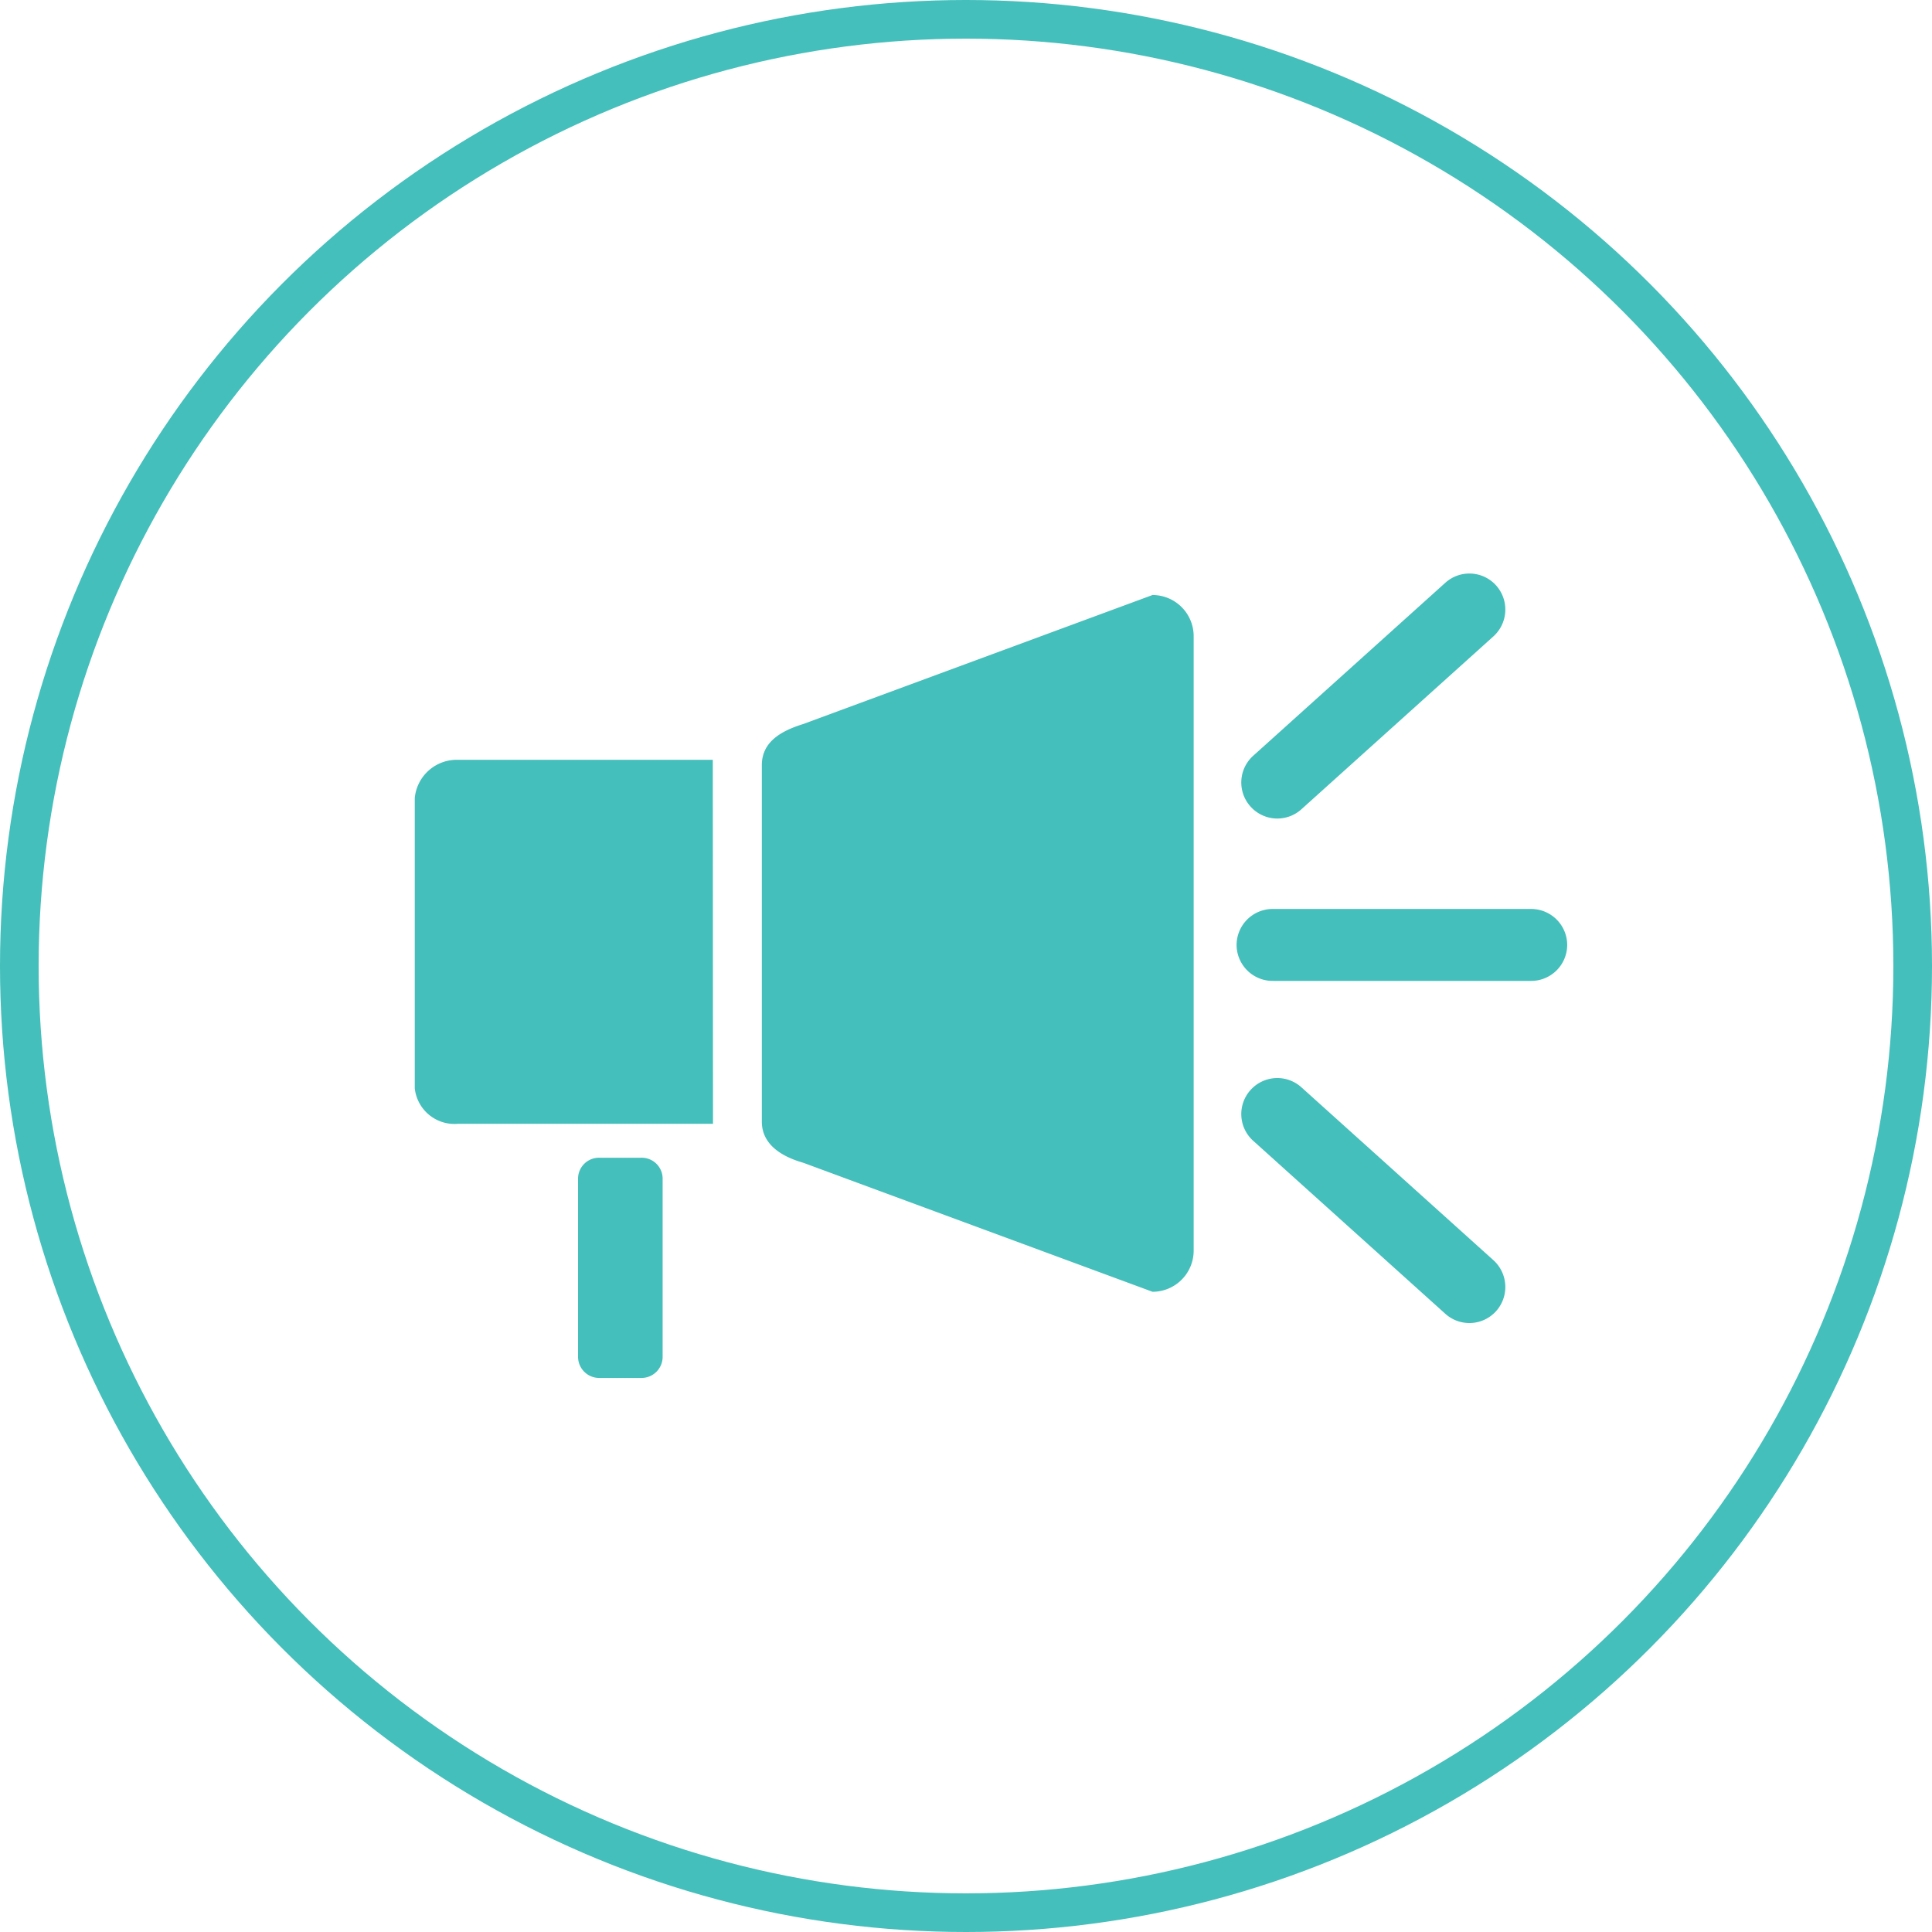
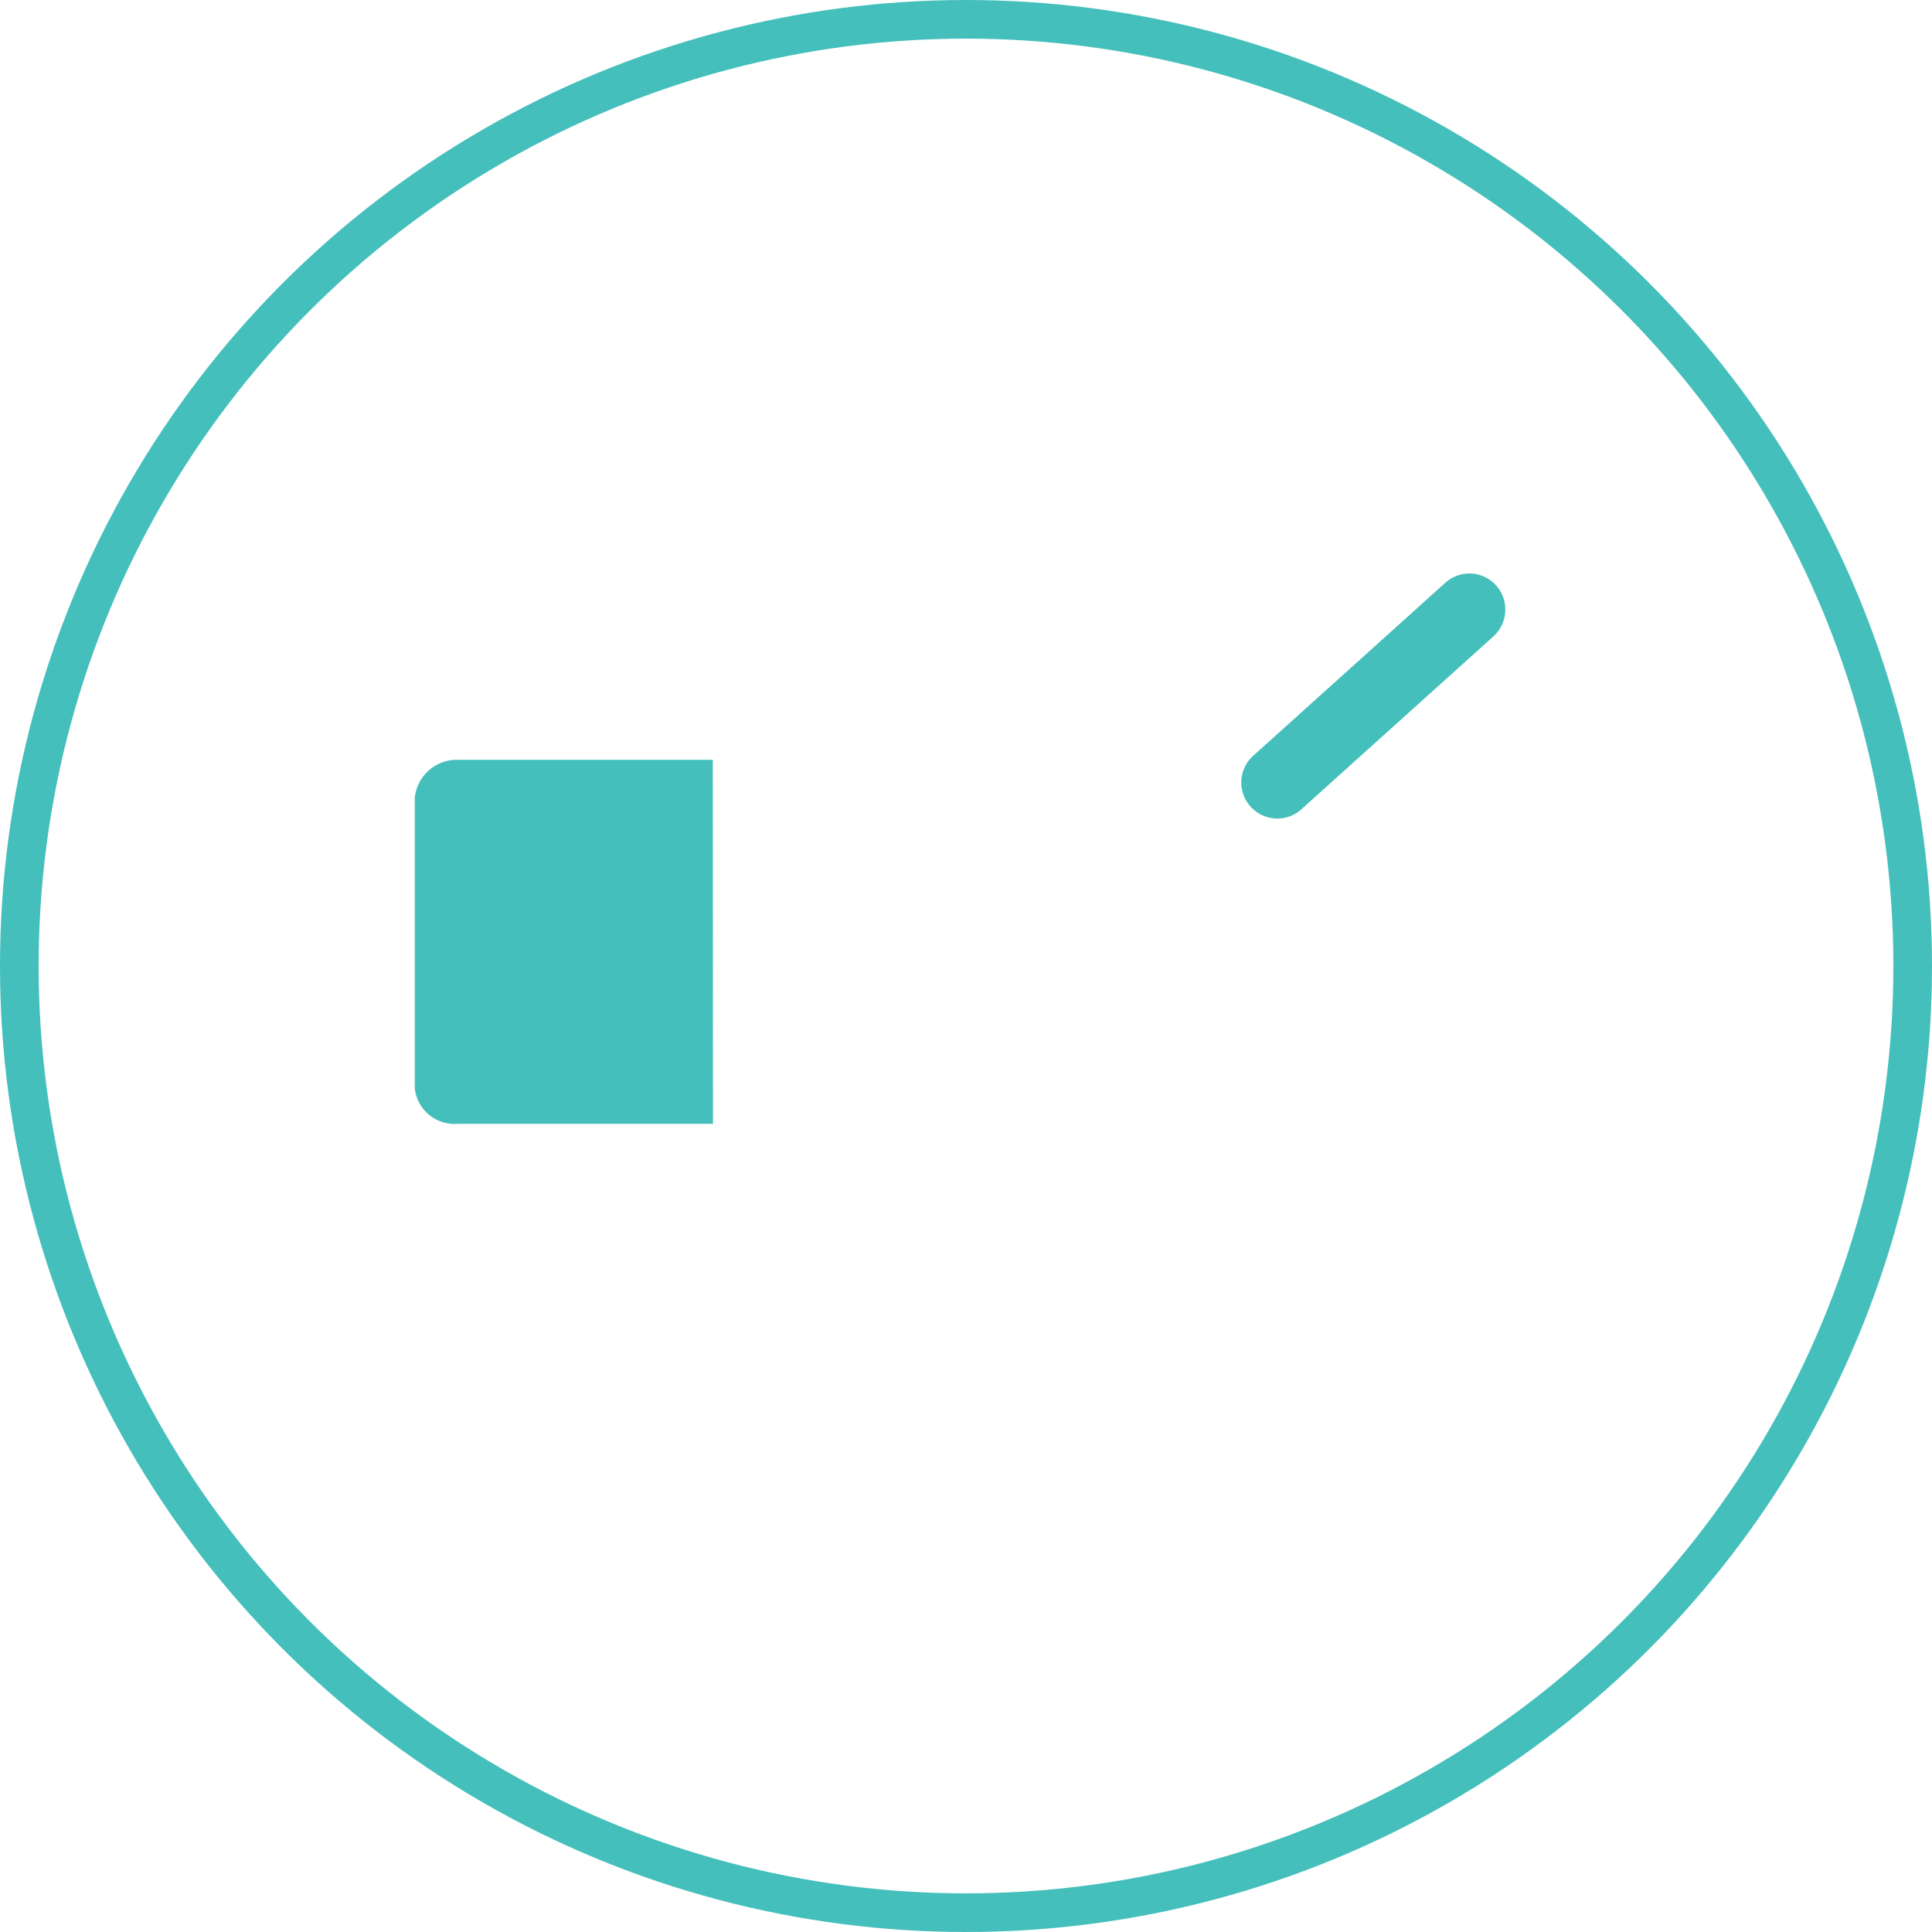
<svg xmlns="http://www.w3.org/2000/svg" width="50" height="50" viewBox="0 0 50 50">
  <defs>
    <style>.a,.d{fill:none;}.a{stroke:#44bfbb;}.b{fill:#44bfbb;}.c{stroke:none;}</style>
  </defs>
  <g transform="translate(-220 -2052)">
    <g transform="translate(25 1029.956)">
      <g class="a" transform="translate(195 1022.044)">
-         <circle class="c" cx="25" cy="25" r="25" />
        <circle class="d" cx="25" cy="25" r="24.5" />
      </g>
    </g>
    <g transform="translate(231.034 1977.453)">
      <g transform="translate(-0.3 89.391)">
-         <path class="b" d="M164.111,116.933l-9.046-3.341c-.565-.163-1.065-.477-1.065-1.065v-9.22c0-.588.466-.879,1.065-1.065l9.046-3.341a1.066,1.066,0,0,1,1.065,1.065v15.908A1.065,1.065,0,0,1,164.111,116.933Z" transform="translate(-145.018 -98.346)" />
        <path class="b" d="M7.413,172.2H.818a1.092,1.092,0,0,0-1.118.99V180.7a1.034,1.034,0,0,0,1.118.92h6.6Z" transform="translate(0.3 -167.38)" />
-         <path class="b" d="M73.936,354.8H72.853a.547.547,0,0,1-.553-.541v-4.622a.542.542,0,0,1,.553-.536h1.083a.542.542,0,0,1,.553.536v4.622A.547.547,0,0,1,73.936,354.8Z" transform="translate(-68.074 -333.983)" />
        <g transform="translate(21.269 0)">
-           <path class="b" d="M372.725,240.363h-6.694a.934.934,0,0,1-.931-.931h0a.934.934,0,0,1,.931-.931h6.694a.934.934,0,0,1,.931.931h0A.934.934,0,0,1,372.725,240.363Z" transform="translate(-365.1 -229.821)" />
-           <path class="b" d="M373.717,318.406l-4.971-4.476a.931.931,0,0,0-1.316.07h0a.93.93,0,0,0,.07,1.316l4.971,4.476a.93.93,0,0,0,1.315-.07h0A.936.936,0,0,0,373.717,318.406Z" transform="translate(-367.069 -300.635)" />
          <path class="b" d="M373.717,91.015l-4.971,4.476a.93.93,0,0,1-1.316-.07h0a.93.93,0,0,1,.07-1.316l4.971-4.476a.93.93,0,0,1,1.315.07h0A.936.936,0,0,1,373.717,91.015Z" transform="translate(-367.069 -89.391)" />
        </g>
      </g>
    </g>
  </g>
</svg>